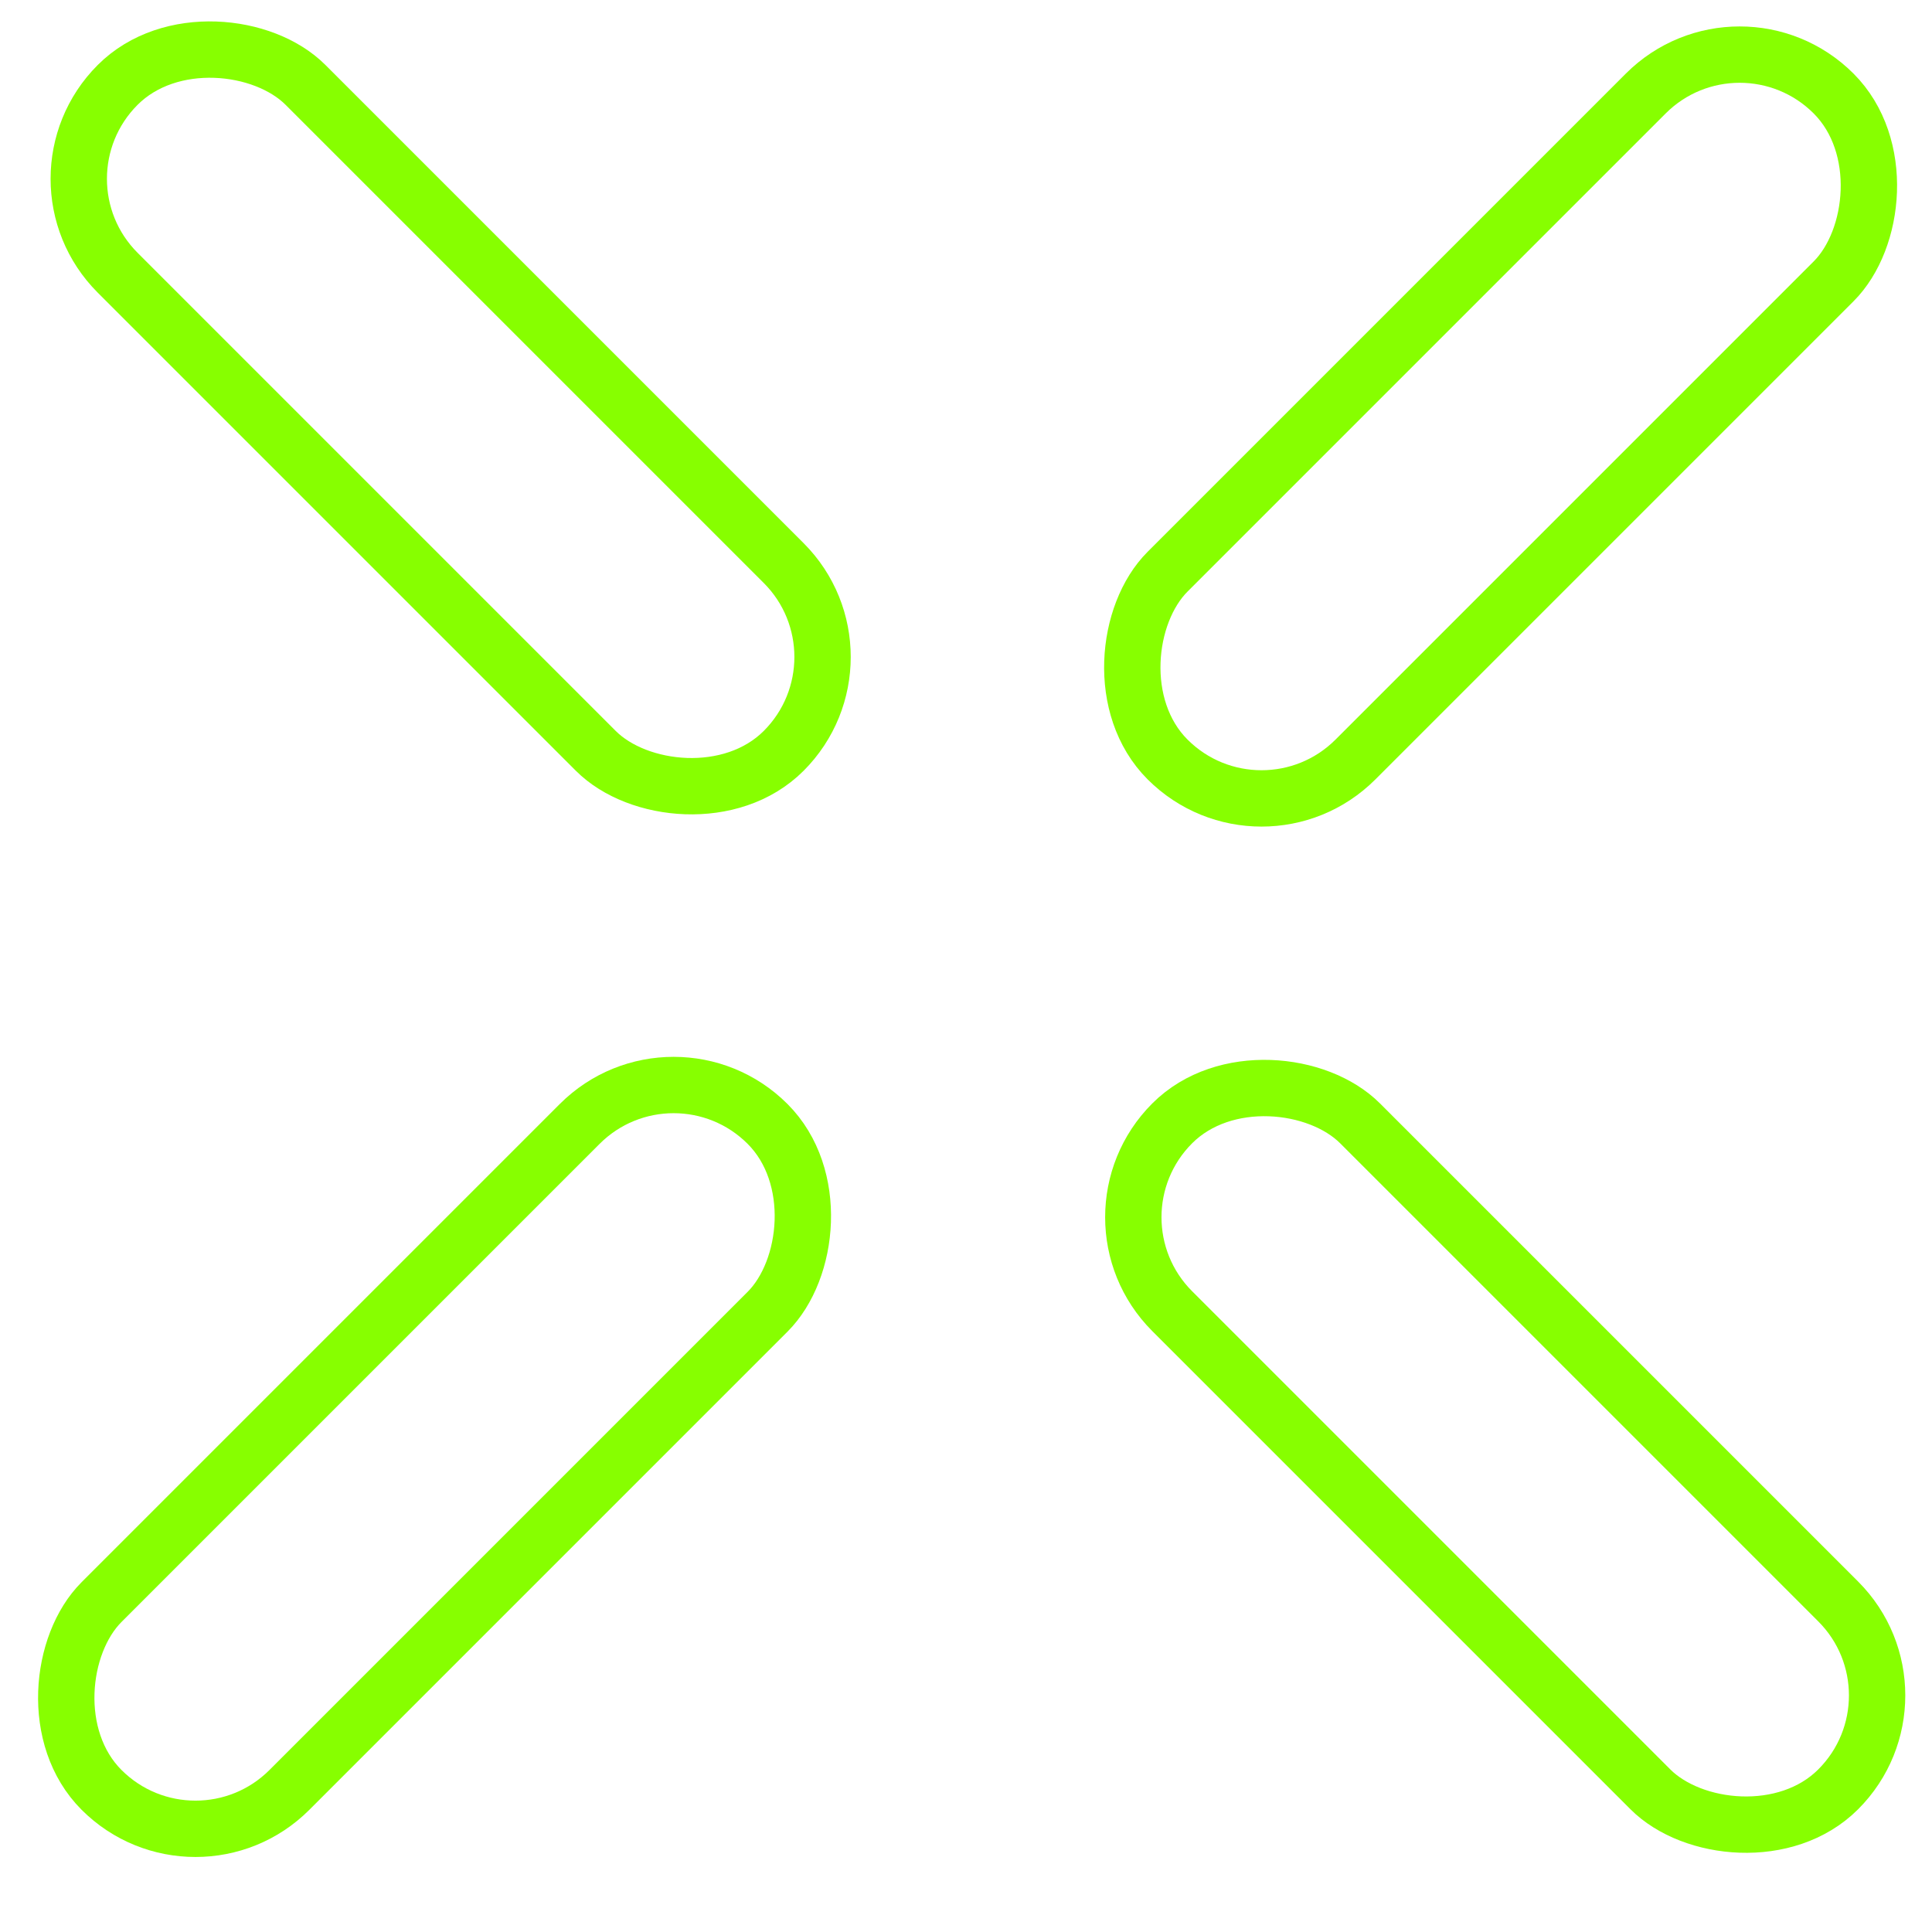
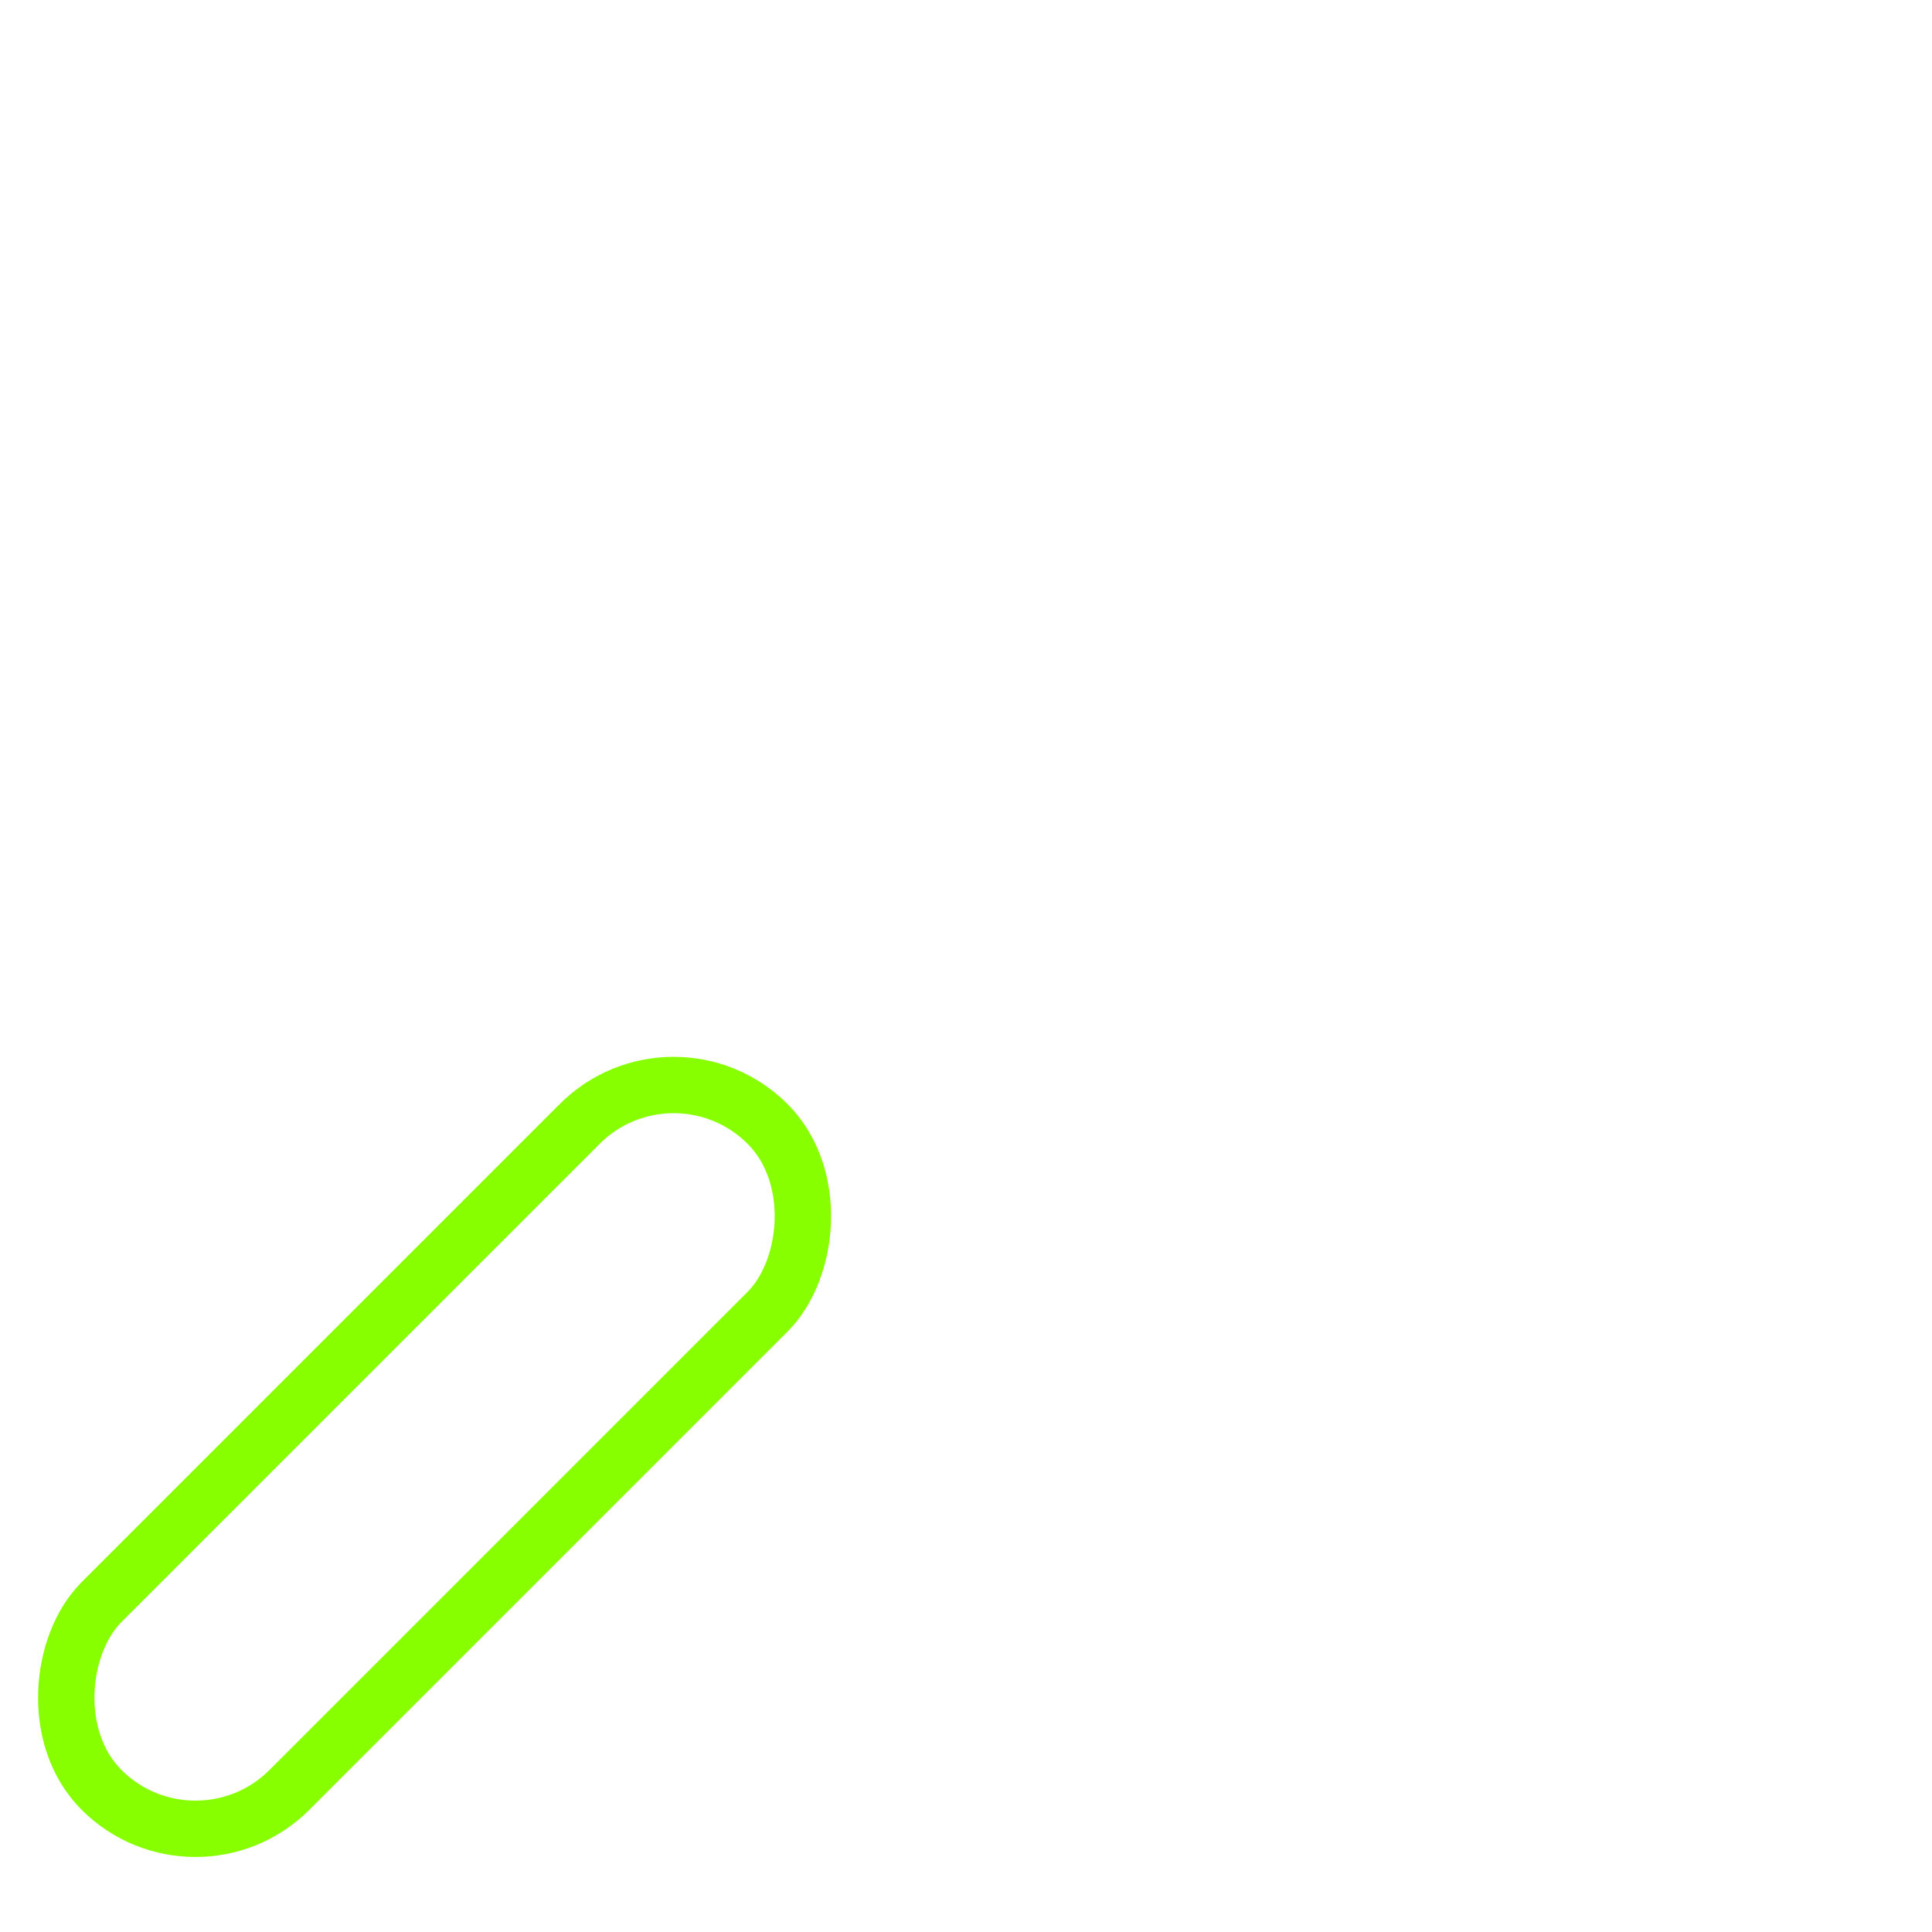
<svg xmlns="http://www.w3.org/2000/svg" width="240" height="240" viewBox="0 0 240 240" fill="none">
-   <rect x="216.108" y="-0.05" width="33" height="117" rx="16.5" transform="rotate(45 216.108 -0.05)" stroke="#87FF00" stroke-width="7" />
  <rect x="83.681" y="127.95" width="33" height="117" rx="16.5" transform="rotate(45 83.681 127.95)" stroke="#87FF00" stroke-width="7" />
-   <rect x="2.95" y="22.213" width="33" height="117" rx="16.5" transform="rotate(-45 2.95 22.213)" stroke="#87FF00" stroke-width="7" />
-   <rect x="133.95" y="151.213" width="33" height="117" rx="16.5" transform="rotate(-45 133.95 151.213)" stroke="#87FF00" stroke-width="7" />
</svg>